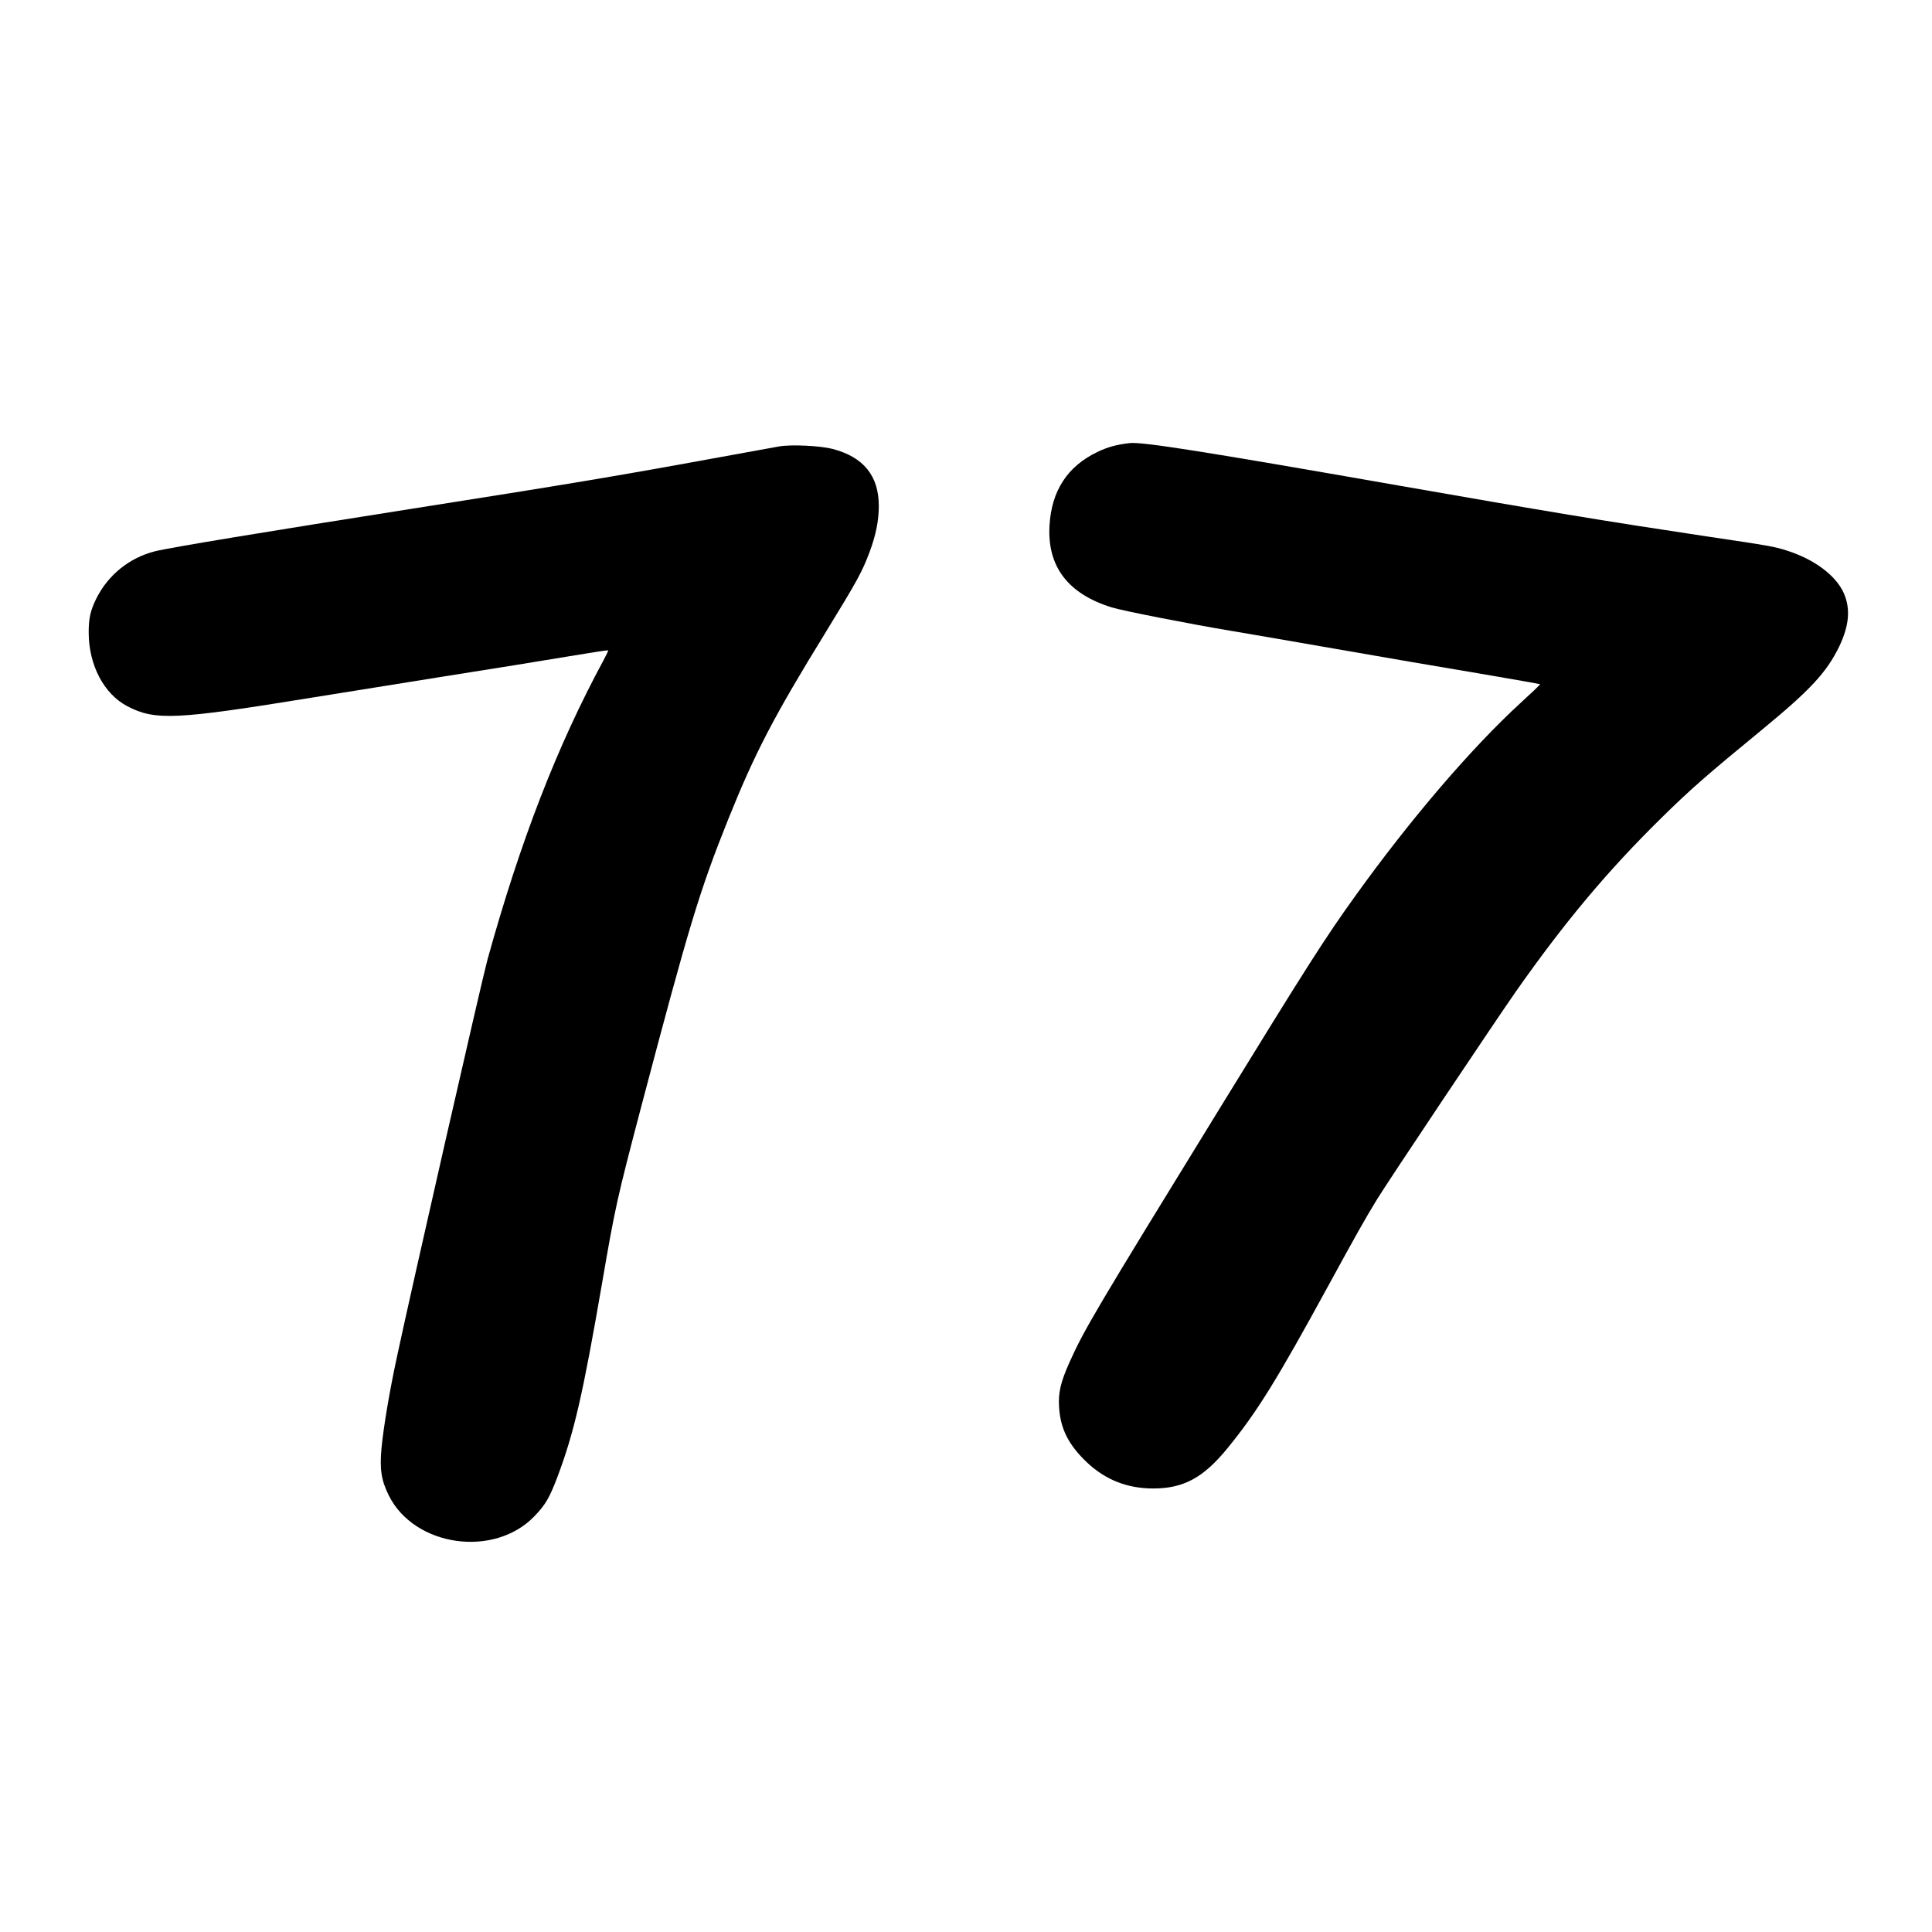
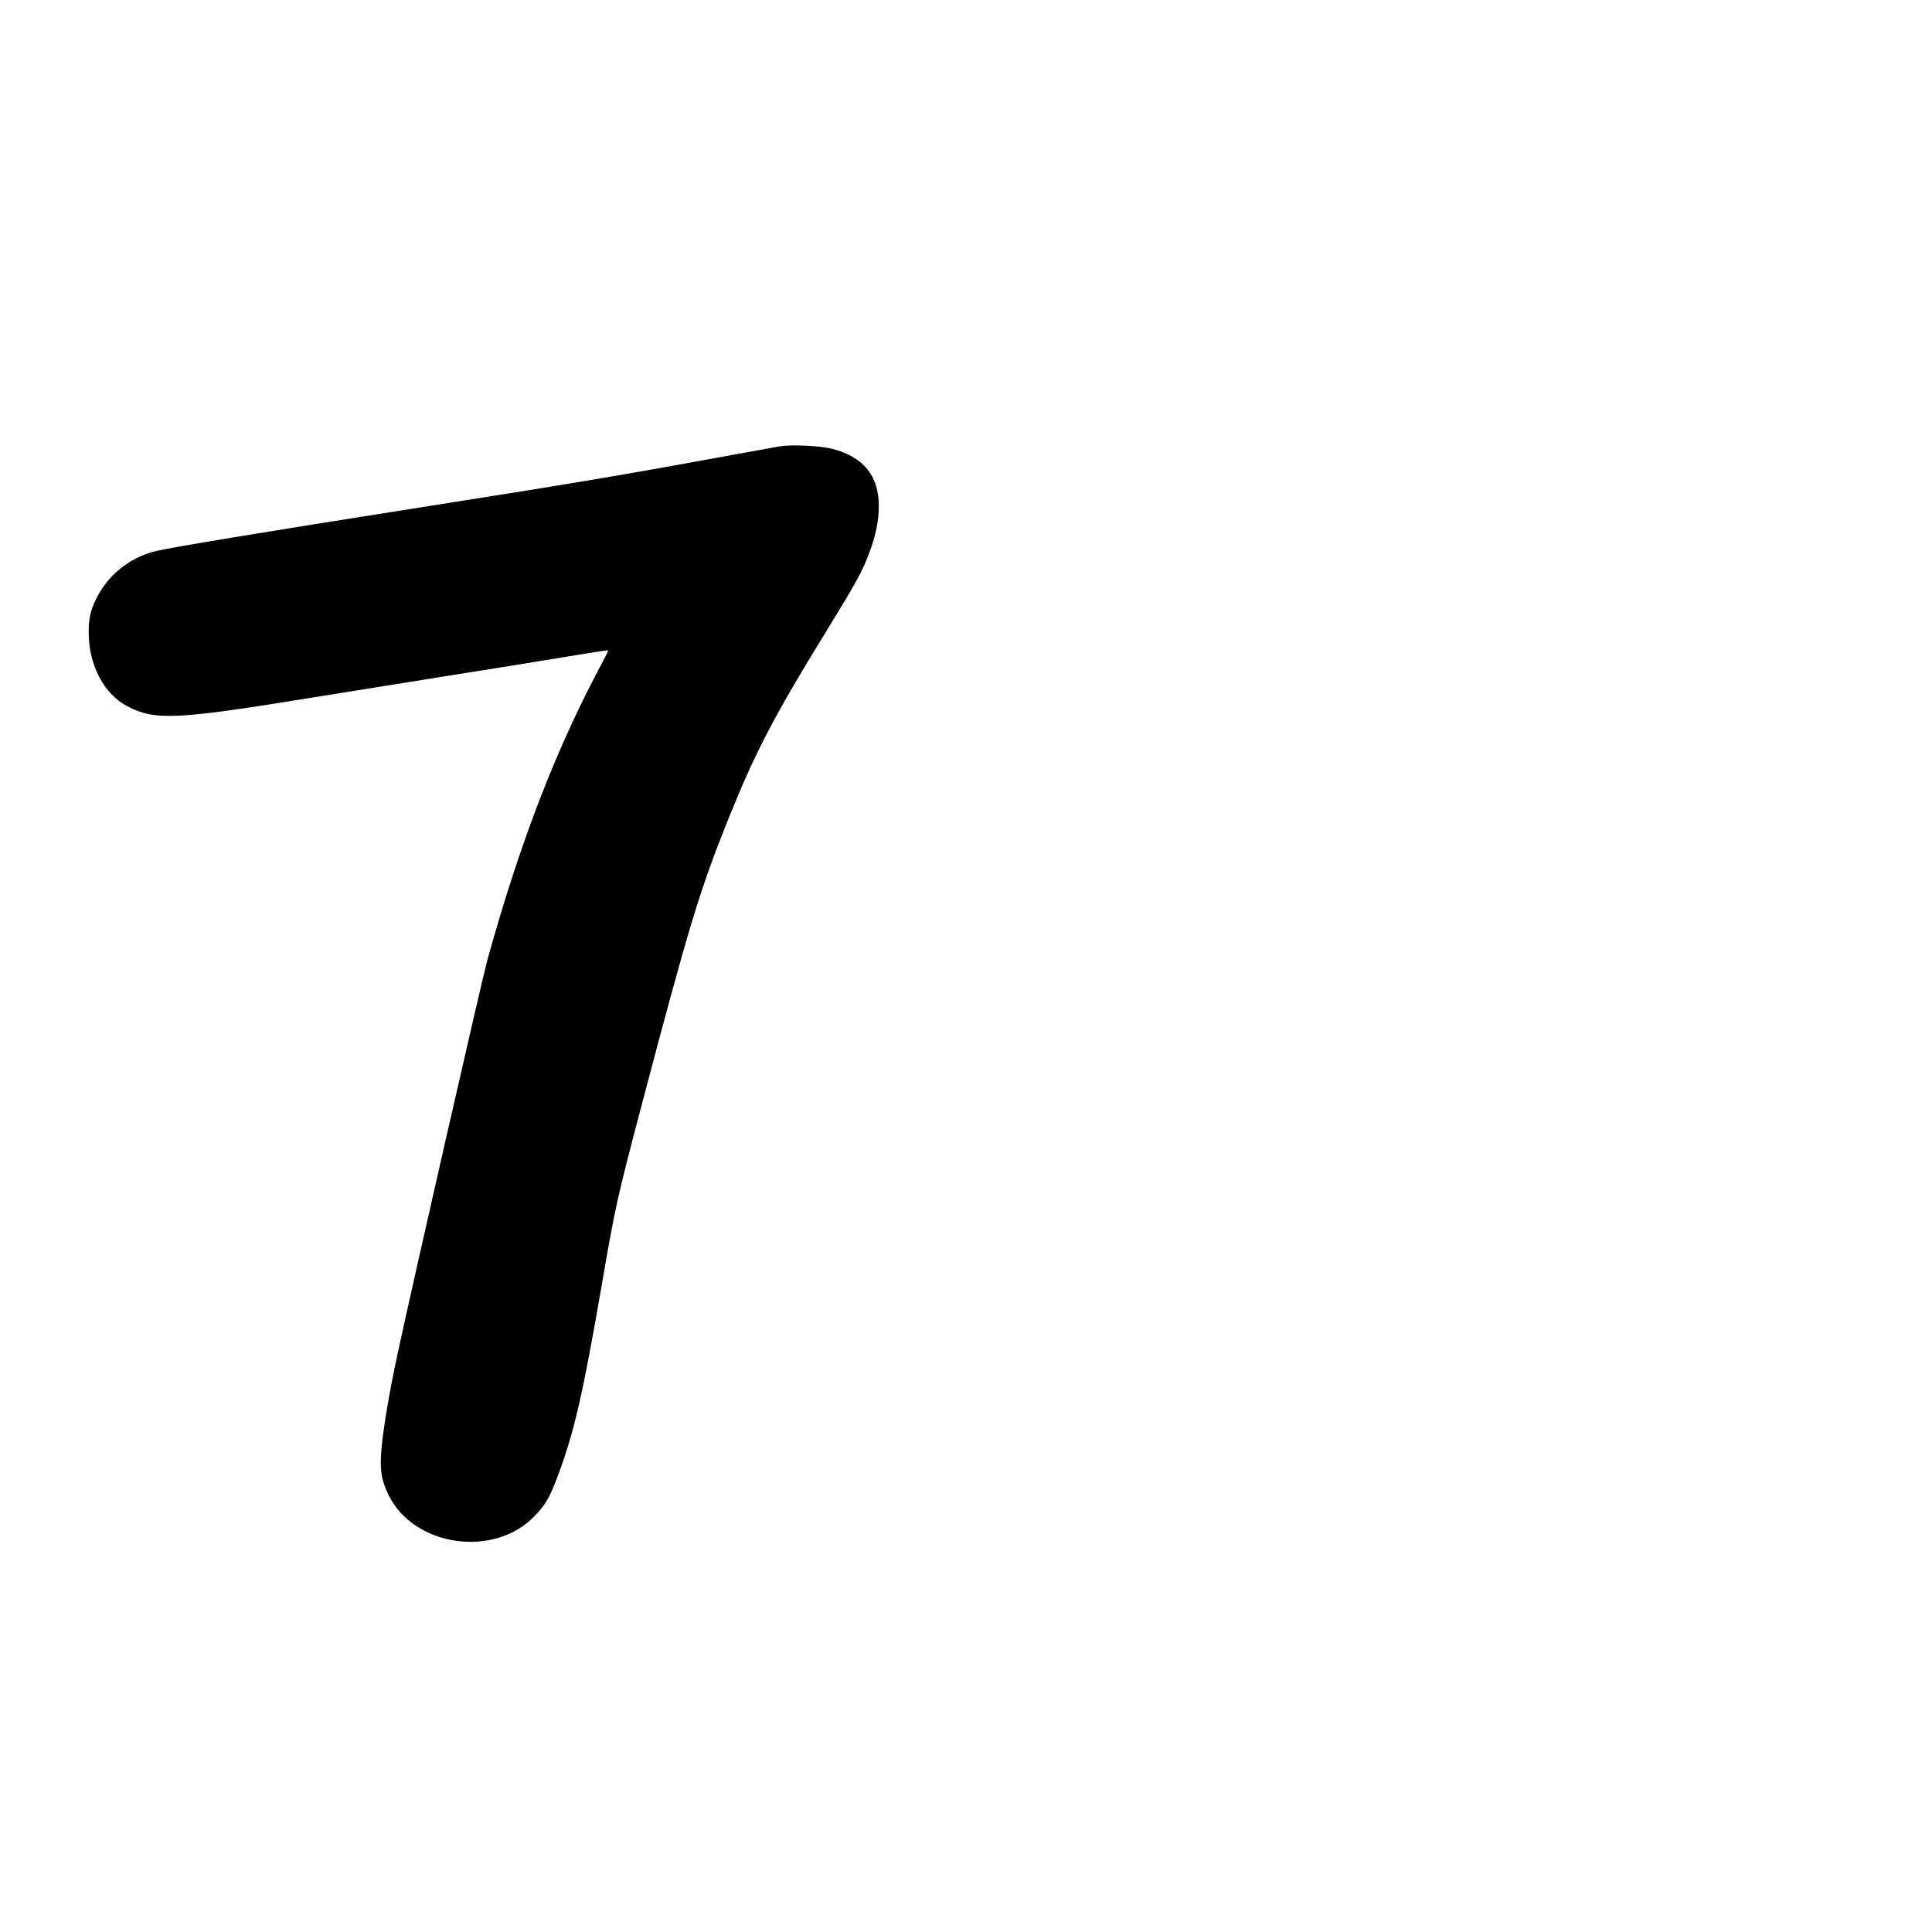
<svg xmlns="http://www.w3.org/2000/svg" version="1.0" width="1407pt" height="1407pt" viewBox="0 0 1407 1407" preserveAspectRatio="xMidYMid meet">
  <g transform="translate(0,1407) scale(0.1,-0.1)" fill="#000000" stroke="none">
-     <path d="M8225 10843 c-94 -11 -159 -29 -232 -64 -220 -105 -336 -284 -350 -539 -16 -296 134 -494 452 -593 79 -25 569 -121 875 -172 85 -14 427 -73 760 -131 333 -58 802 -139 1044 -179 241 -41 440 -76 442 -78 2 -2 -61 -62 -140 -134 -359 -329 -804 -848 -1206 -1408 -218 -303 -347 -505 -983 -1540 -910 -1480 -988 -1612 -1097 -1853 -66 -148 -84 -223 -77 -332 10 -157 70 -275 206 -403 134 -125 292 -187 480 -187 221 0 366 79 541 294 216 265 357 493 730 1176 202 370 275 500 358 635 76 125 864 1303 1013 1516 354 504 667 878 1060 1264 208 205 333 314 724 635 359 295 477 422 570 613 72 152 83 274 32 389 -57 126 -210 242 -407 306 -98 32 -121 36 -626 111 -698 105 -1105 172 -2214 366 -1427 250 -1865 319 -1955 308z" />
    <path d="M5675 10819 c-33 -6 -253 -46 -490 -89 -682 -125 -1059 -188 -2185 -365 -1061 -167 -1766 -283 -1872 -310 -186 -47 -342 -173 -427 -345 -42 -84 -56 -146 -55 -250 1 -234 111 -444 281 -533 203 -106 352 -99 1348 63 165 27 586 94 935 150 349 55 766 122 925 149 160 27 292 47 294 45 2 -2 -13 -34 -33 -71 -339 -627 -606 -1316 -846 -2182 -43 -158 -547 -2367 -661 -2901 -53 -247 -95 -498 -110 -650 -15 -160 -3 -239 53 -352 187 -373 767 -455 1060 -150 80 83 108 131 165 279 124 329 187 602 328 1420 95 552 109 615 286 1288 345 1307 423 1566 631 2085 197 490 333 751 714 1370 229 374 263 436 317 580 46 124 67 229 67 335 0 220 -111 357 -338 416 -91 23 -298 33 -387 18z" />
  </g>
</svg>